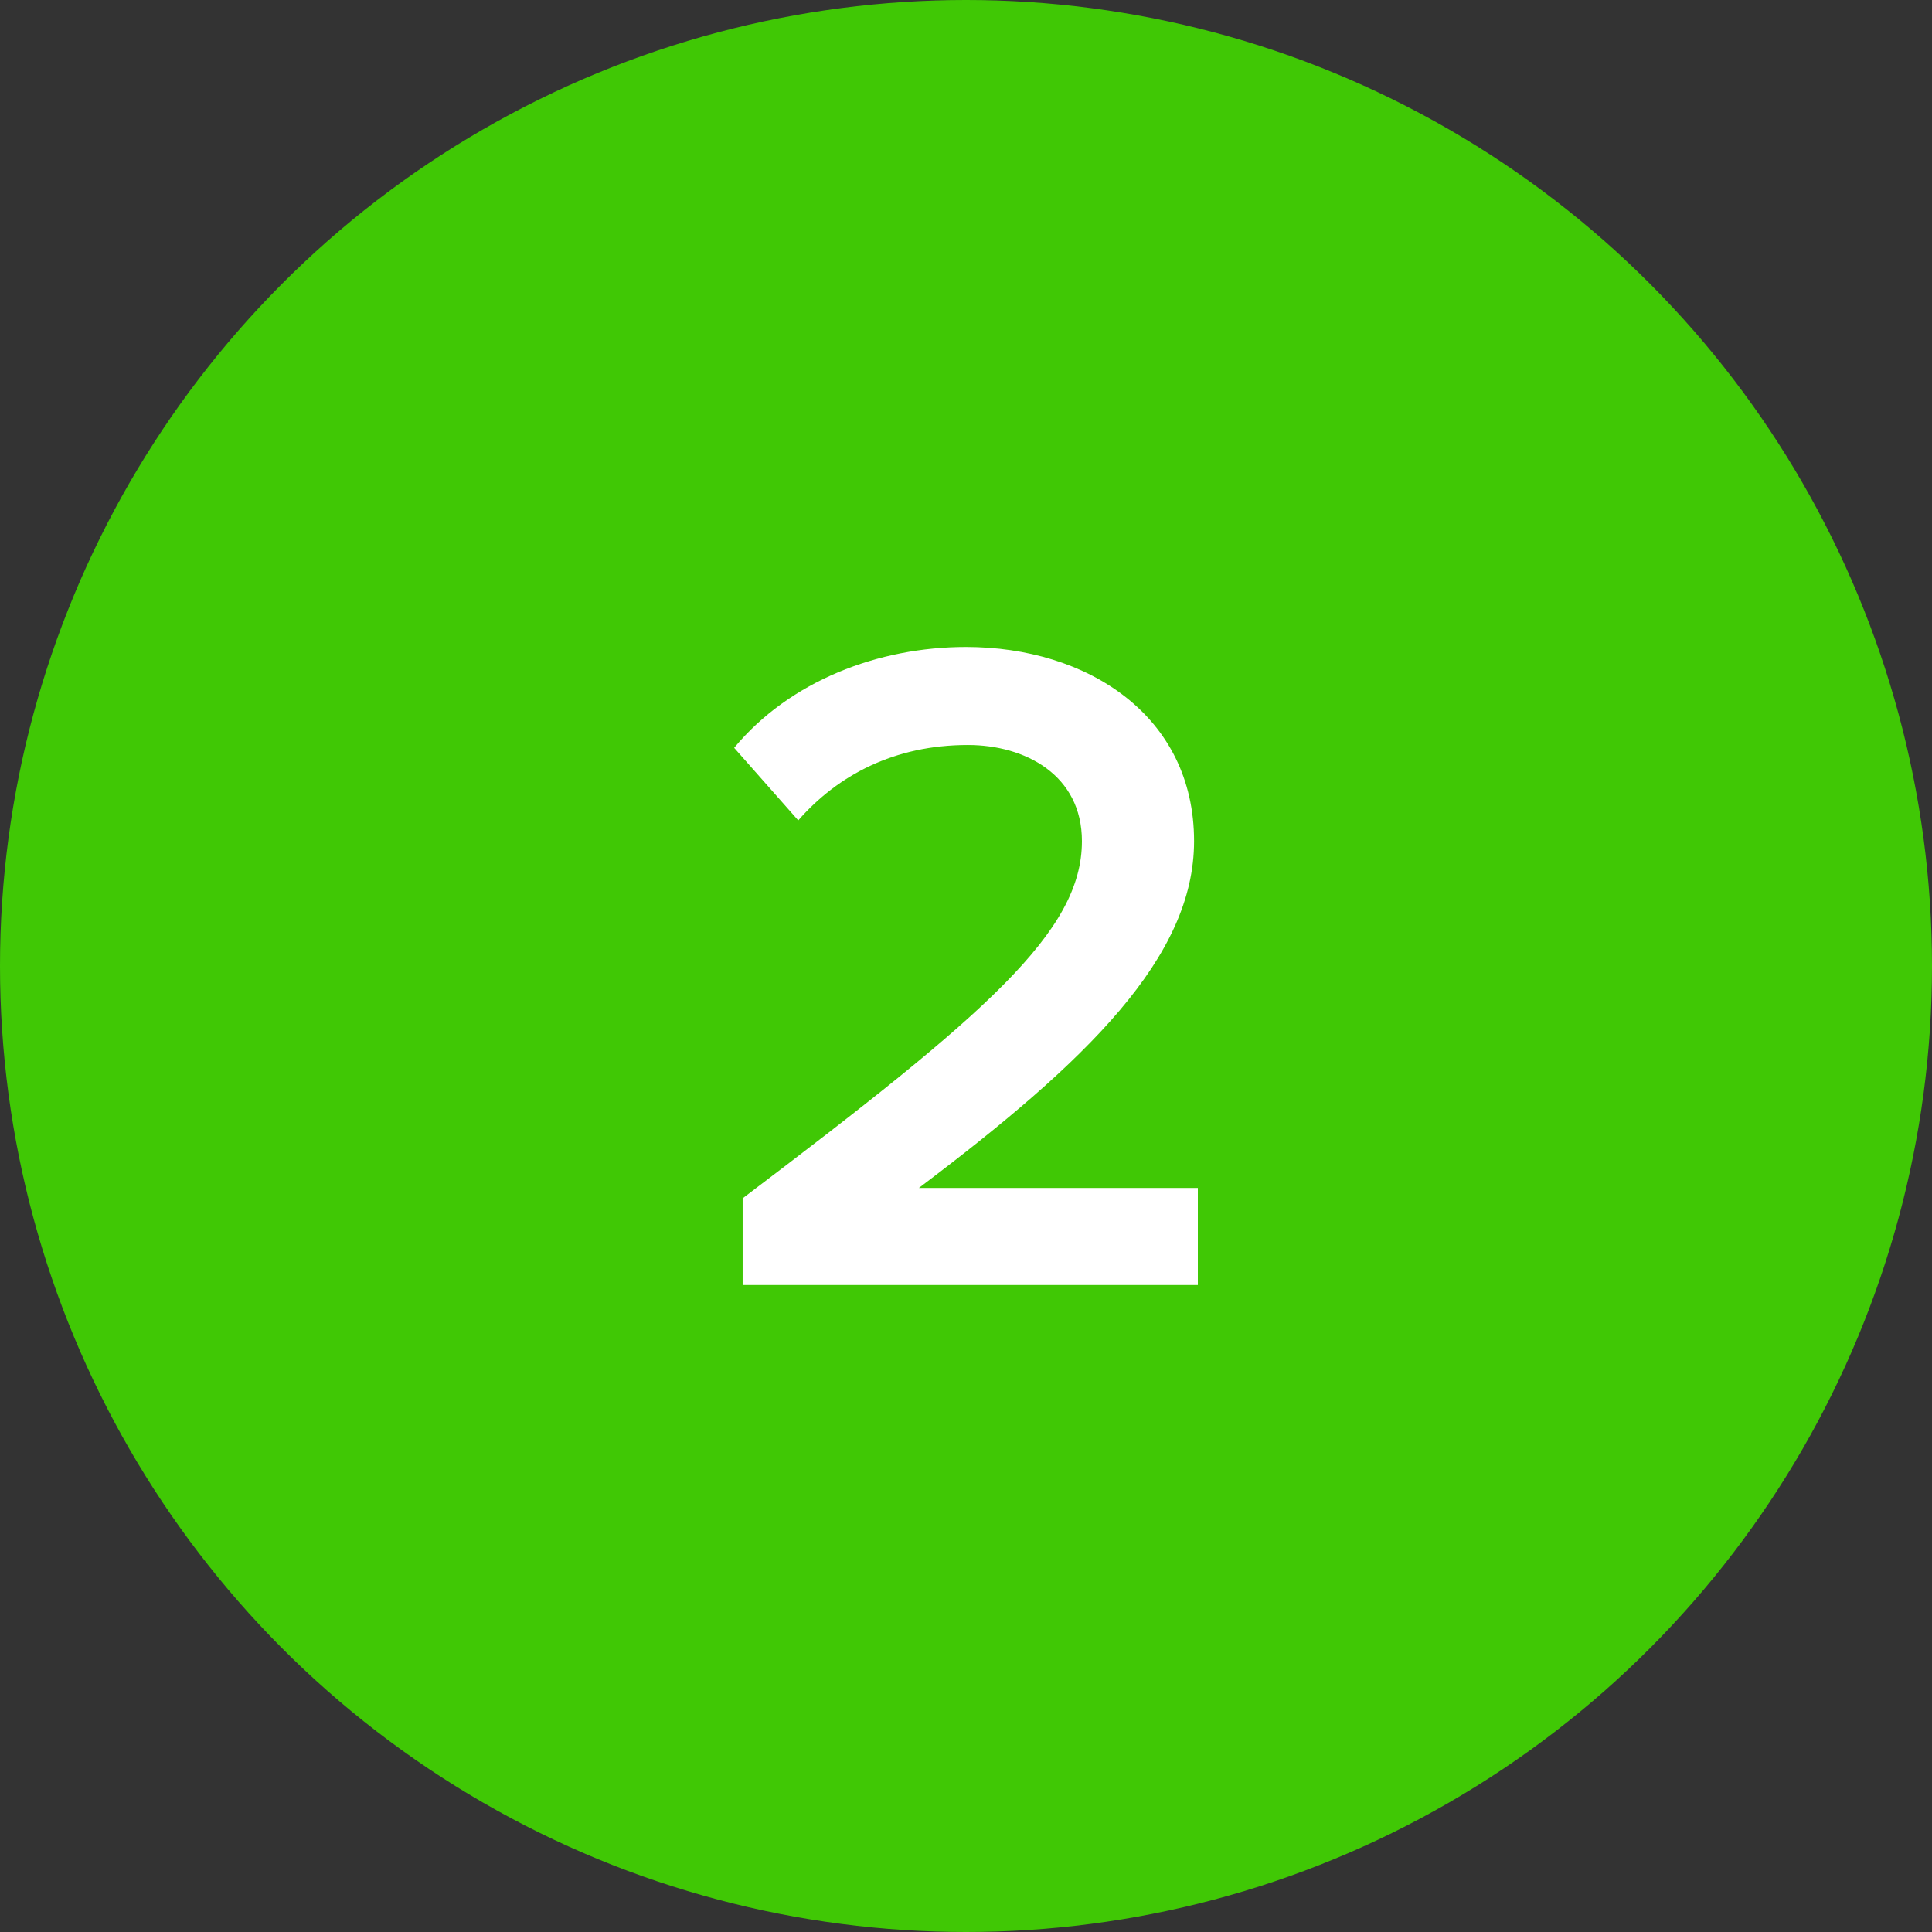
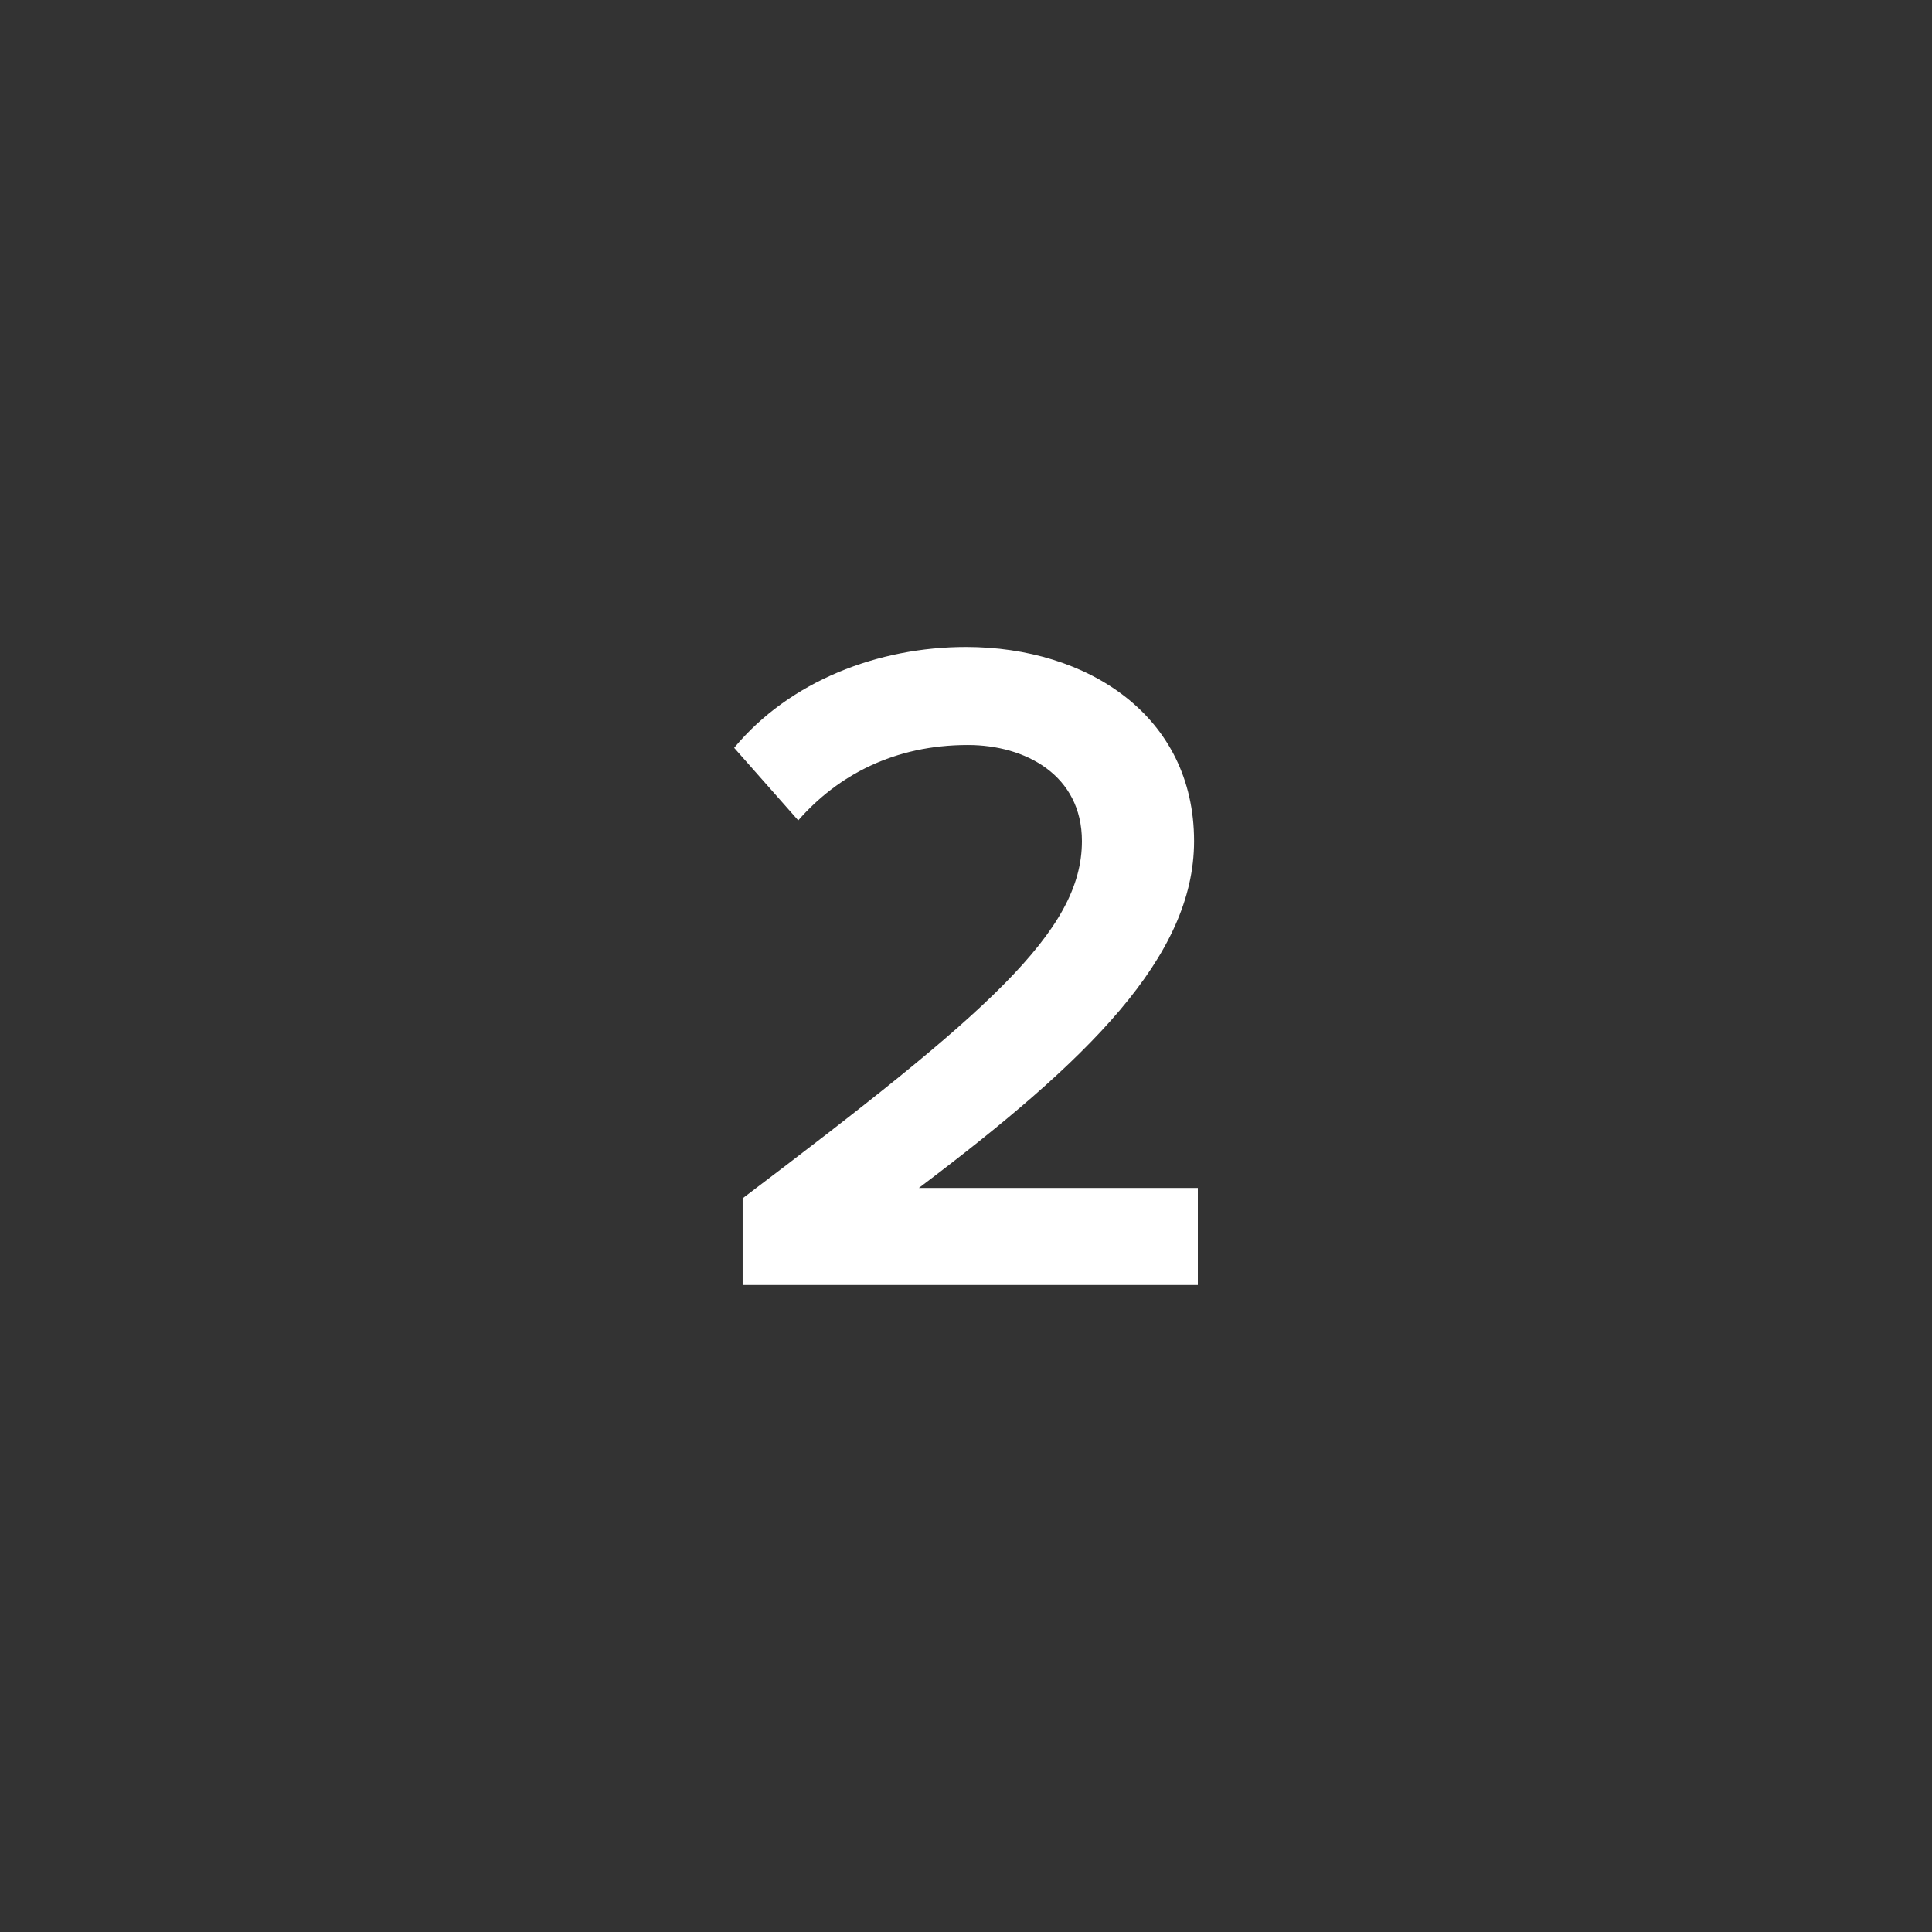
<svg xmlns="http://www.w3.org/2000/svg" id="Layer_1" version="1.1" viewBox="0 0 41 41">
  <rect x="0" y="0" width="41" height="41" fill="#333333" stroke="none" />
  <defs>
    <style>
      .st0 {
        fill: #40c805;
      }

      .st1 {
        fill: #fff;
      }
    </style>
  </defs>
-   <circle id="Ellipse_42" class="st0" cx="20.5" cy="20.5" r="20.5" />
  <path class="st1" d="M22.96,17.85c0-1.4-1.2-2.04-2.42-2.04-1.56,0-2.76.64-3.6,1.6l-1.36-1.54c1.18-1.42,3.06-2.14,4.92-2.14,2.58,0,4.84,1.46,4.84,4.12,0,2.46-2.26,4.66-5.84,7.36h5.92v2.06h-9.66v-1.84c5.18-3.92,7.2-5.66,7.2-7.58Z" />
</svg>